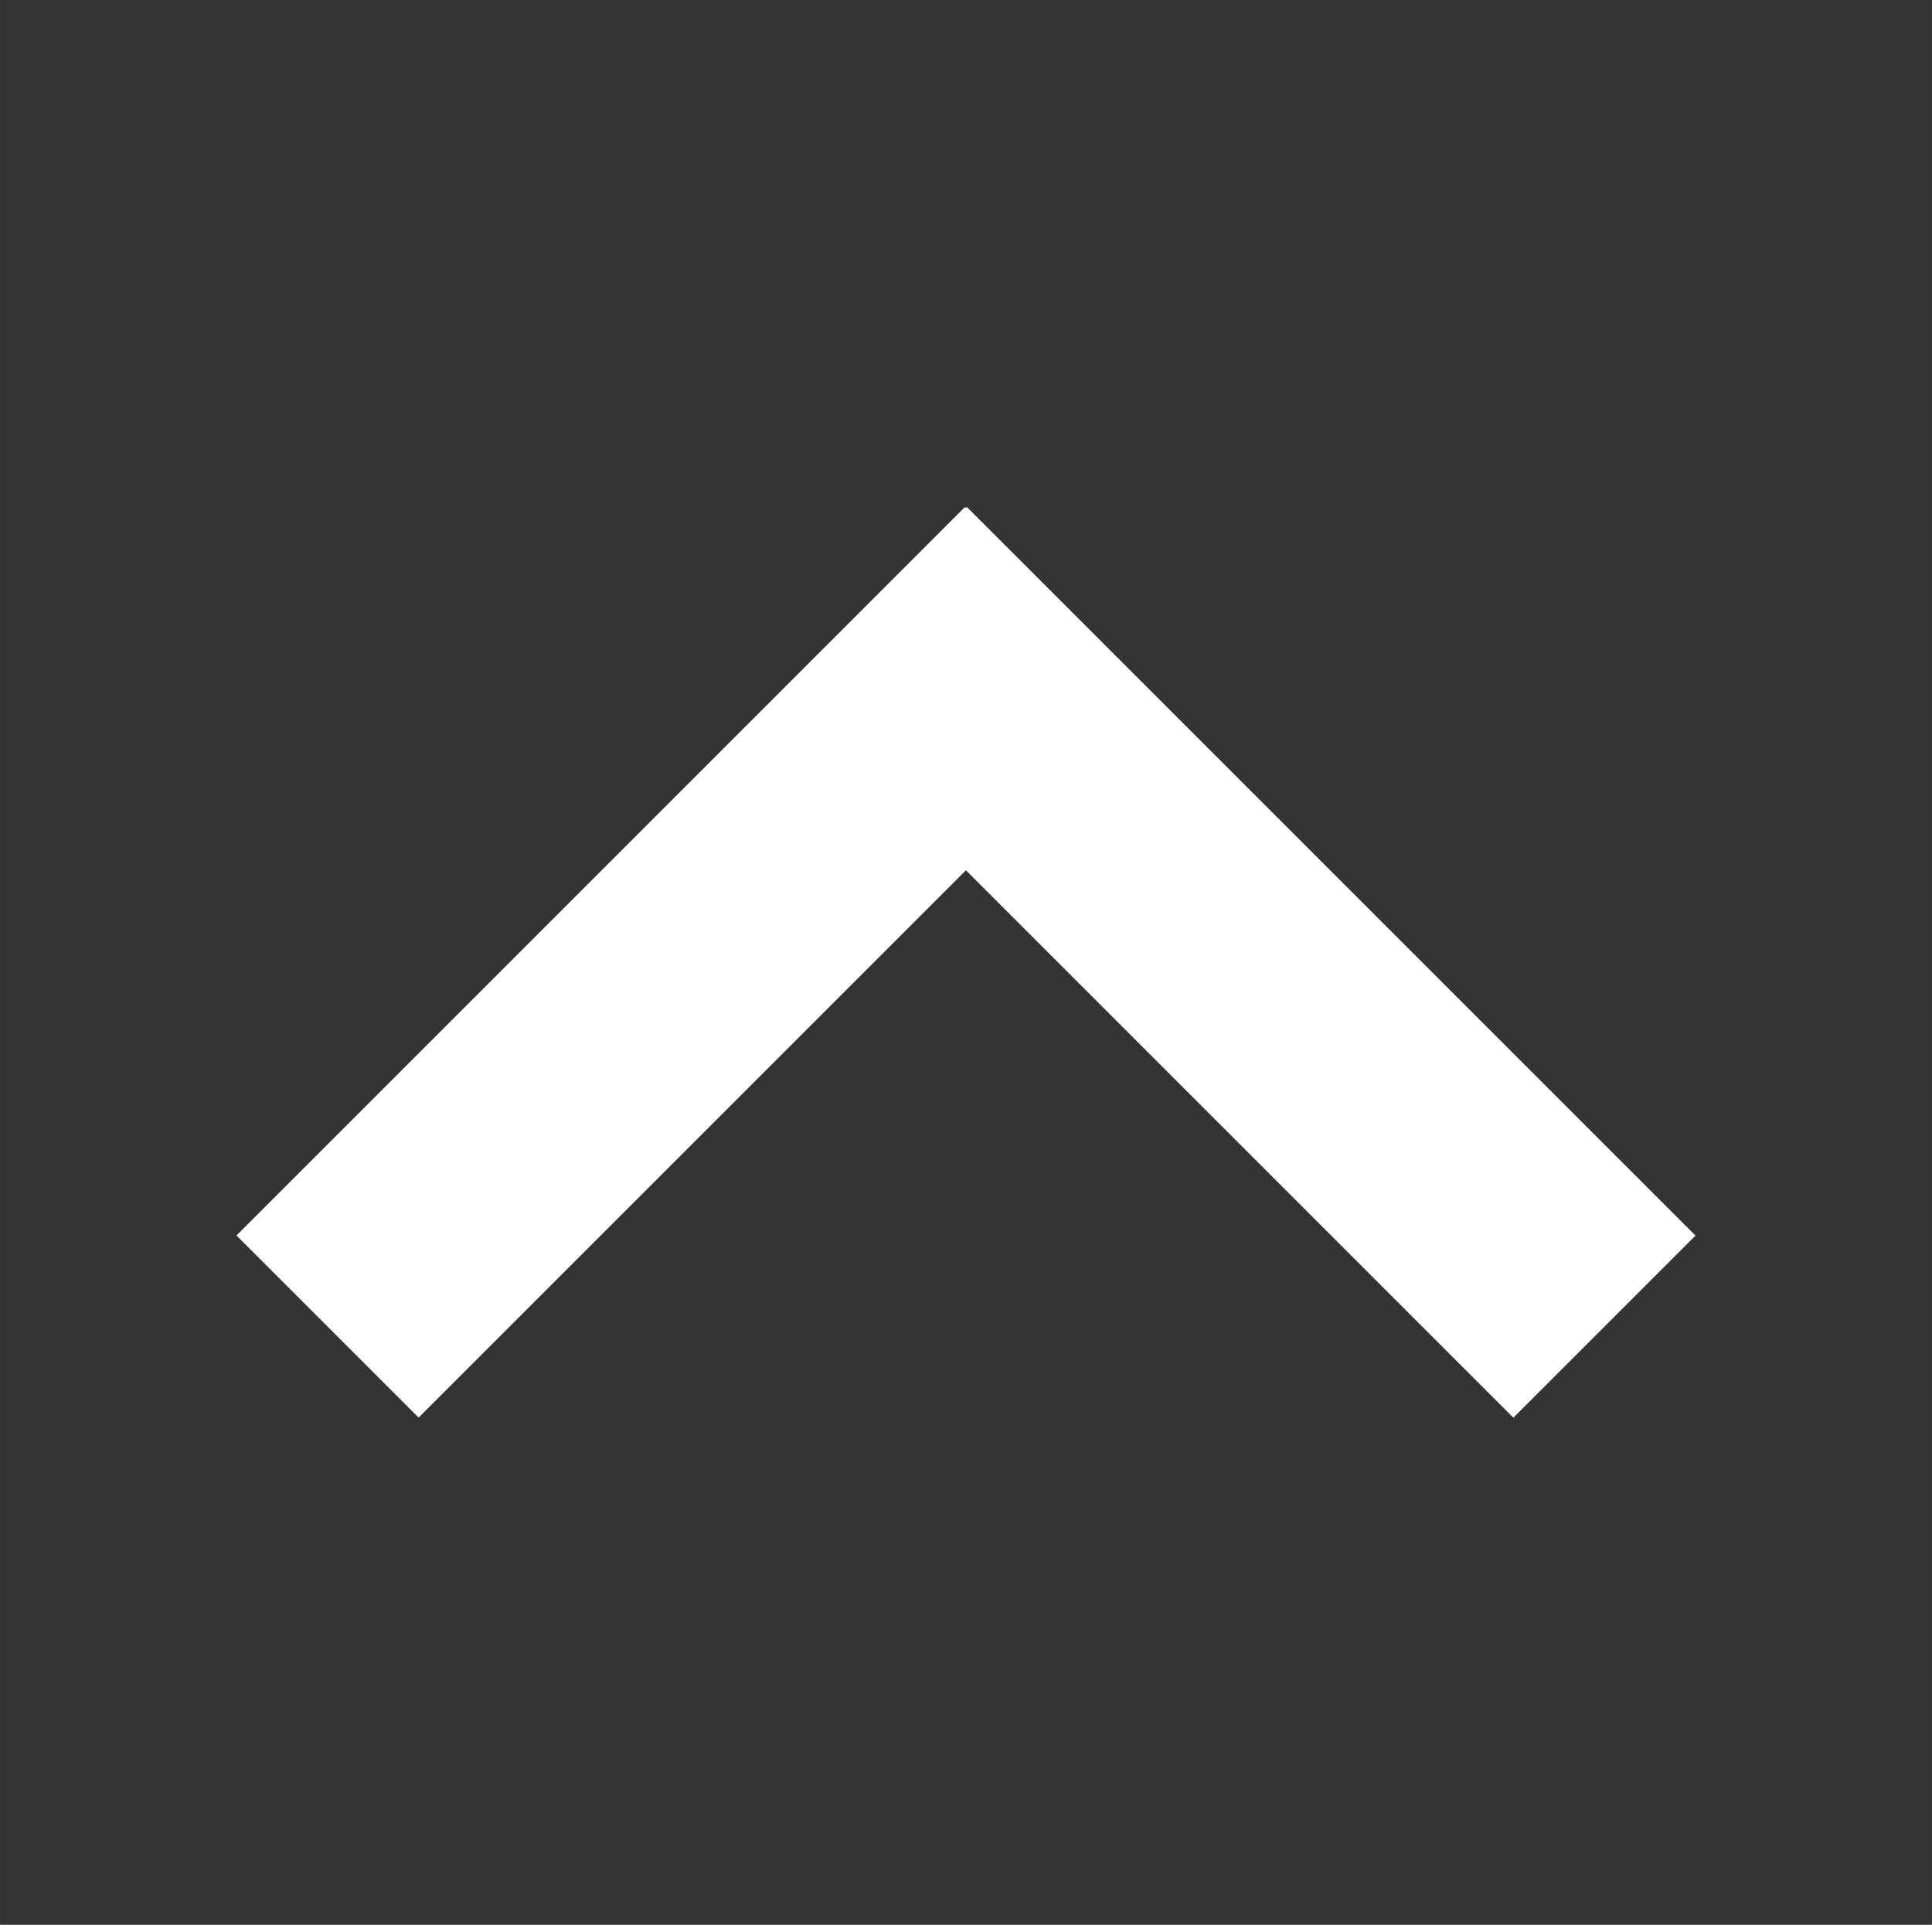
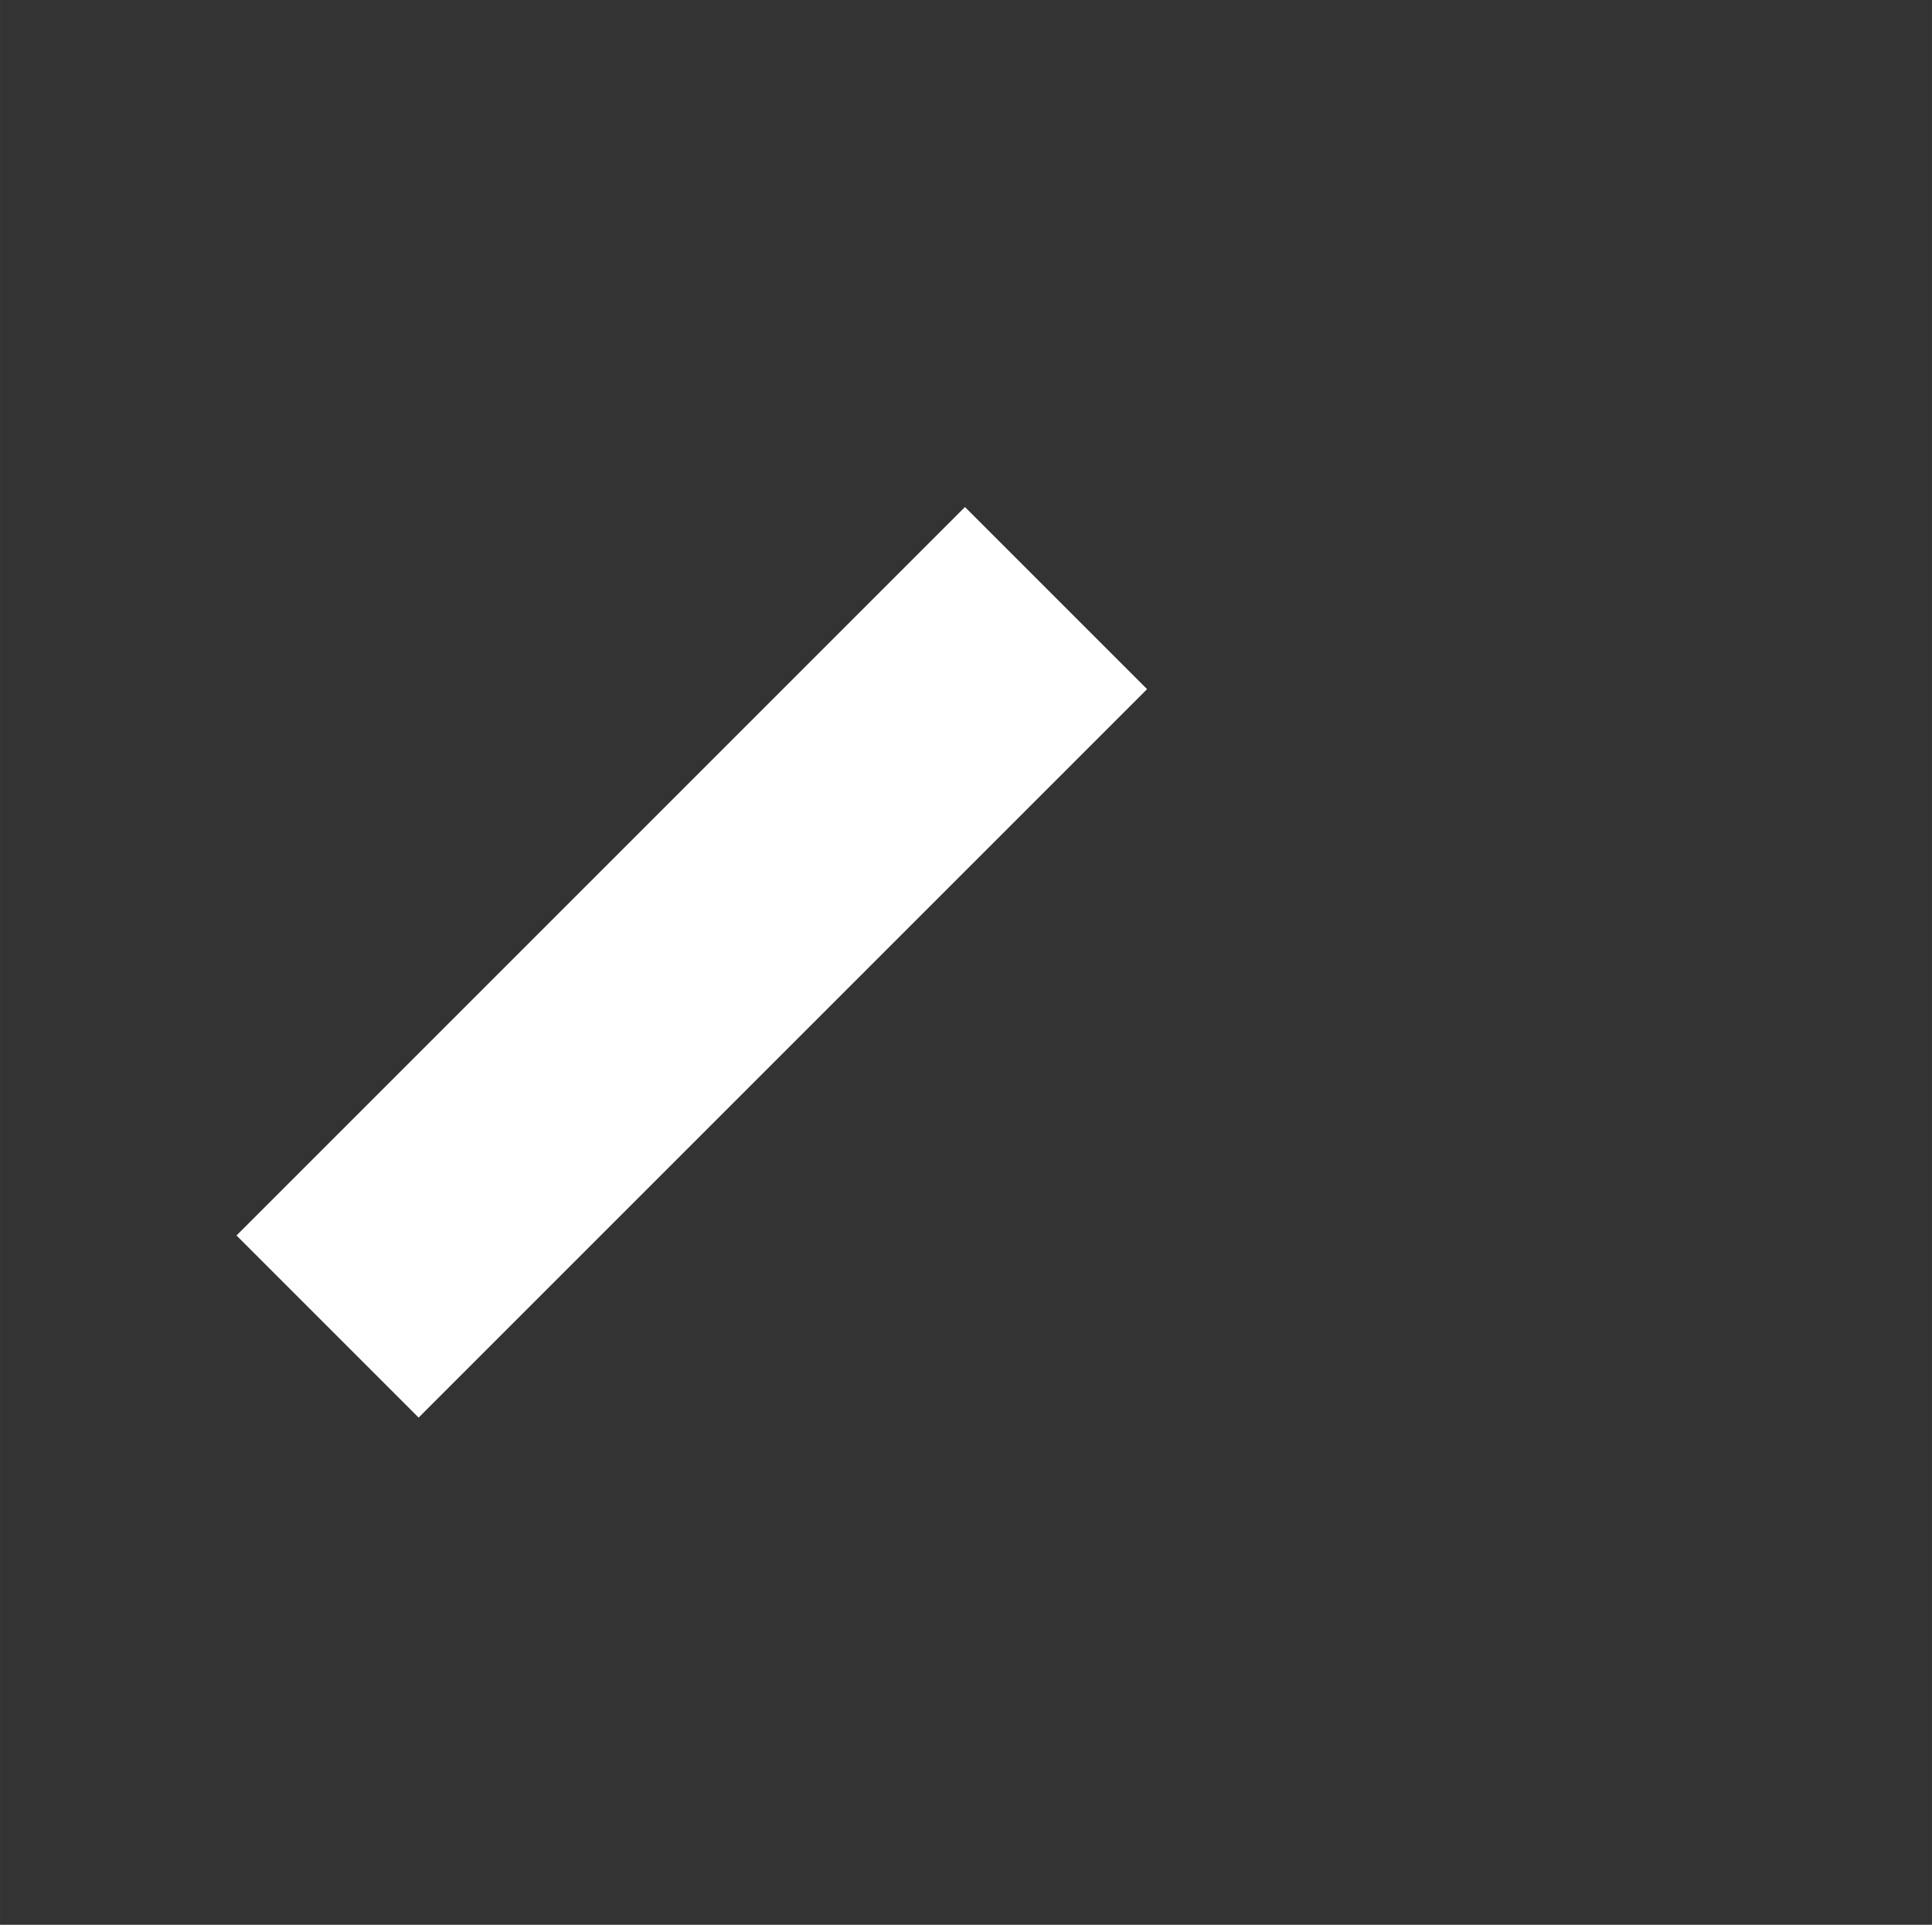
<svg xmlns="http://www.w3.org/2000/svg" width="219.894" height="219.078" viewBox="0 0 58.18 57.965" version="1.1" id="svg1" xml:space="preserve">
  <rect x="0" y="0" width="58.18" height="57.965" fill="#333333" stroke="none" />
  <defs id="defs1" />
  <g id="layer1" transform="translate(-0.045,-2.458)">
    <g id="g1" transform="translate(0.57,15.269)" style="fill:#ffffff">
-       <rect style="fill:#ffffff;fill-opacity:1;stroke-width:4" id="rect1" width="31.029" height="7.757" x="21.956" y="-18.48" transform="rotate(45)" />
      <rect style="fill:#ffffff;fill-opacity:1;stroke-width:4" id="rect1-9" width="31.029" height="7.757" x="-18.441" y="21.918" transform="matrix(-0.707,0.707,0.707,0.707,0,0)" />
    </g>
  </g>
</svg>